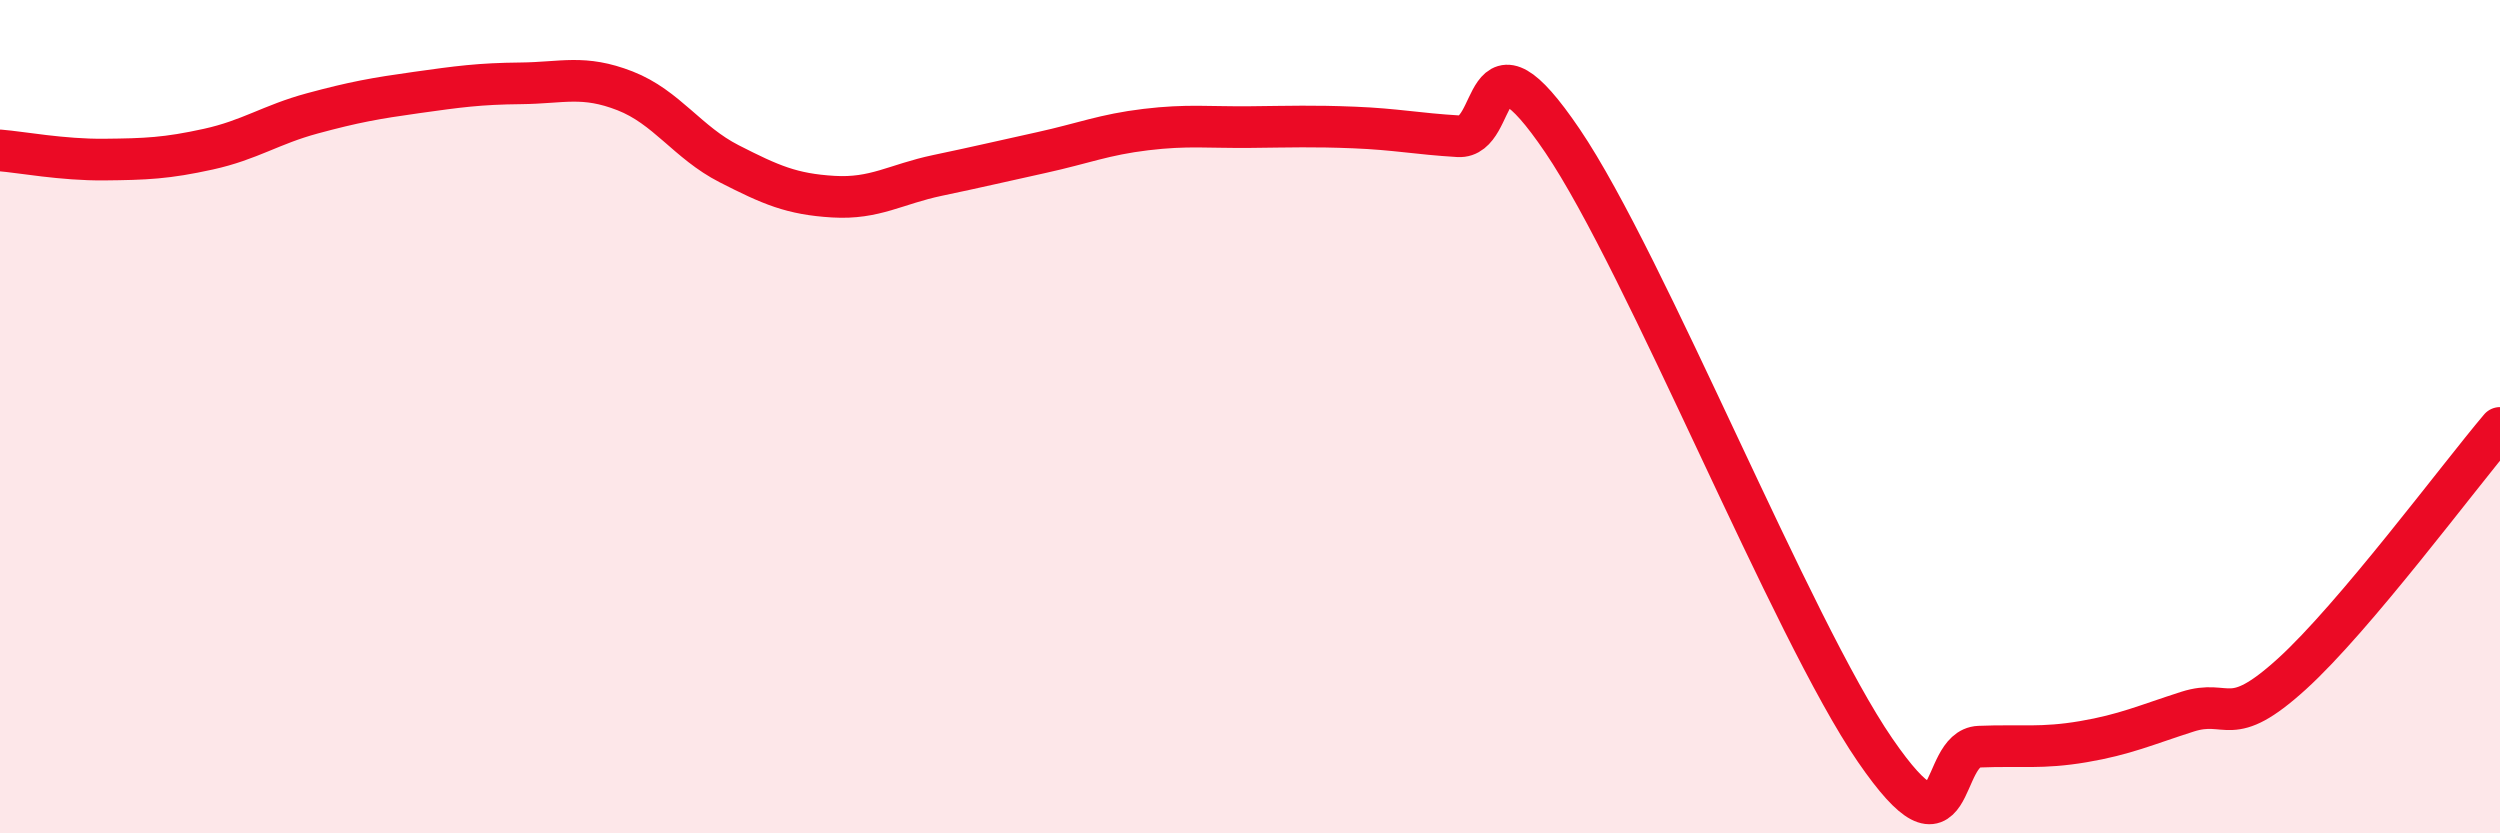
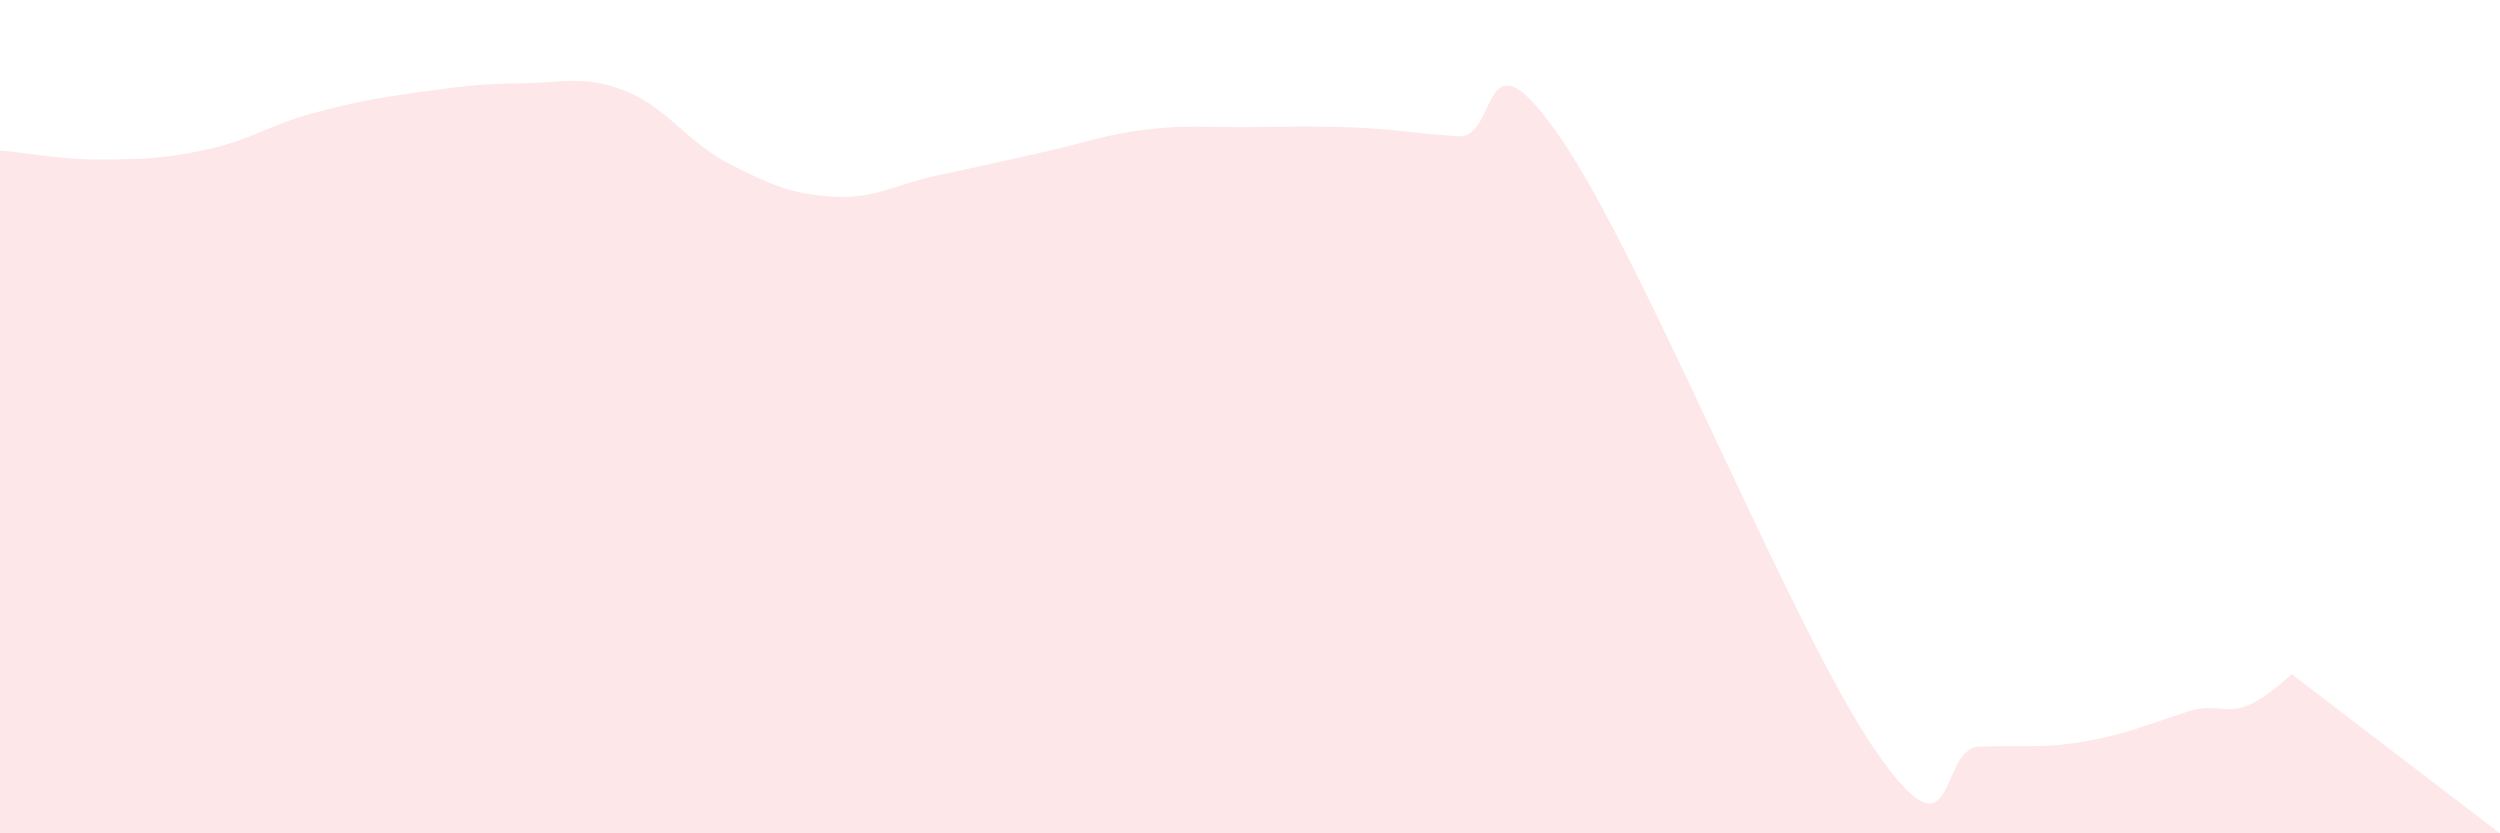
<svg xmlns="http://www.w3.org/2000/svg" width="60" height="20" viewBox="0 0 60 20">
-   <path d="M 0,3.61 C 0.5,3.65 1.5,3.84 2.5,3.83 C 3.5,3.82 4,3.8 5,3.58 C 6,3.36 6.5,2.99 7.5,2.72 C 8.5,2.45 9,2.36 10,2.22 C 11,2.08 11.5,2.01 12.5,2 C 13.5,1.99 14,1.79 15,2.18 C 16,2.57 16.5,3.42 17.5,3.93 C 18.5,4.44 19,4.66 20,4.72 C 21,4.78 21.5,4.42 22.5,4.21 C 23.5,4 24,3.88 25,3.66 C 26,3.44 26.5,3.23 27.5,3.11 C 28.5,2.99 29,3.06 30,3.05 C 31,3.04 31.5,3.02 32.5,3.06 C 33.5,3.1 34,3.21 35,3.27 C 36,3.33 35.5,0.43 37.5,3.38 C 39.5,6.33 43,15.09 45,18 C 47,20.91 46.5,17.96 47.5,17.92 C 48.5,17.88 49,17.97 50,17.8 C 51,17.63 51.5,17.4 52.5,17.08 C 53.5,16.76 53.5,17.54 55,16.18 C 56.5,14.82 59,11.45 60,10.27L60 20L0 20Z" fill="#EB0A25" opacity="0.1" stroke-linecap="round" stroke-linejoin="round" />
-   <path d="M 0,3.61 C 0.5,3.65 1.5,3.84 2.5,3.83 C 3.5,3.82 4,3.8 5,3.58 C 6,3.36 6.5,2.99 7.5,2.72 C 8.5,2.45 9,2.36 10,2.22 C 11,2.08 11.5,2.01 12.5,2 C 13.5,1.99 14,1.79 15,2.18 C 16,2.57 16.5,3.42 17.5,3.93 C 18.5,4.44 19,4.66 20,4.72 C 21,4.78 21.5,4.42 22.5,4.21 C 23.5,4 24,3.88 25,3.66 C 26,3.44 26.5,3.23 27.5,3.11 C 28.5,2.99 29,3.06 30,3.05 C 31,3.04 31.5,3.02 32.5,3.06 C 33.5,3.1 34,3.21 35,3.27 C 36,3.33 35.5,0.43 37.5,3.38 C 39.5,6.33 43,15.09 45,18 C 47,20.91 46.5,17.96 47.5,17.92 C 48.5,17.88 49,17.97 50,17.8 C 51,17.63 51.5,17.4 52.5,17.08 C 53.5,16.76 53.5,17.54 55,16.18 C 56.5,14.82 59,11.45 60,10.27" stroke="#EB0A25" stroke-width="1" fill="none" stroke-linecap="round" stroke-linejoin="round" />
+   <path d="M 0,3.61 C 0.5,3.65 1.5,3.84 2.5,3.83 C 3.5,3.82 4,3.8 5,3.58 C 6,3.36 6.5,2.99 7.5,2.72 C 8.5,2.45 9,2.36 10,2.22 C 11,2.08 11.5,2.01 12.5,2 C 13.5,1.99 14,1.79 15,2.18 C 16,2.57 16.5,3.42 17.5,3.93 C 18.5,4.44 19,4.66 20,4.72 C 21,4.78 21.5,4.42 22.5,4.21 C 23.5,4 24,3.88 25,3.66 C 26,3.44 26.5,3.23 27.5,3.11 C 28.5,2.99 29,3.06 30,3.05 C 31,3.04 31.5,3.02 32.5,3.06 C 33.5,3.1 34,3.21 35,3.27 C 36,3.33 35.5,0.43 37.5,3.38 C 39.5,6.33 43,15.09 45,18 C 47,20.91 46.5,17.96 47.5,17.92 C 48.5,17.88 49,17.97 50,17.8 C 51,17.63 51.5,17.4 52.5,17.08 C 53.5,16.76 53.5,17.54 55,16.18 L60 20L0 20Z" fill="#EB0A25" opacity="0.1" stroke-linecap="round" stroke-linejoin="round" />
</svg>